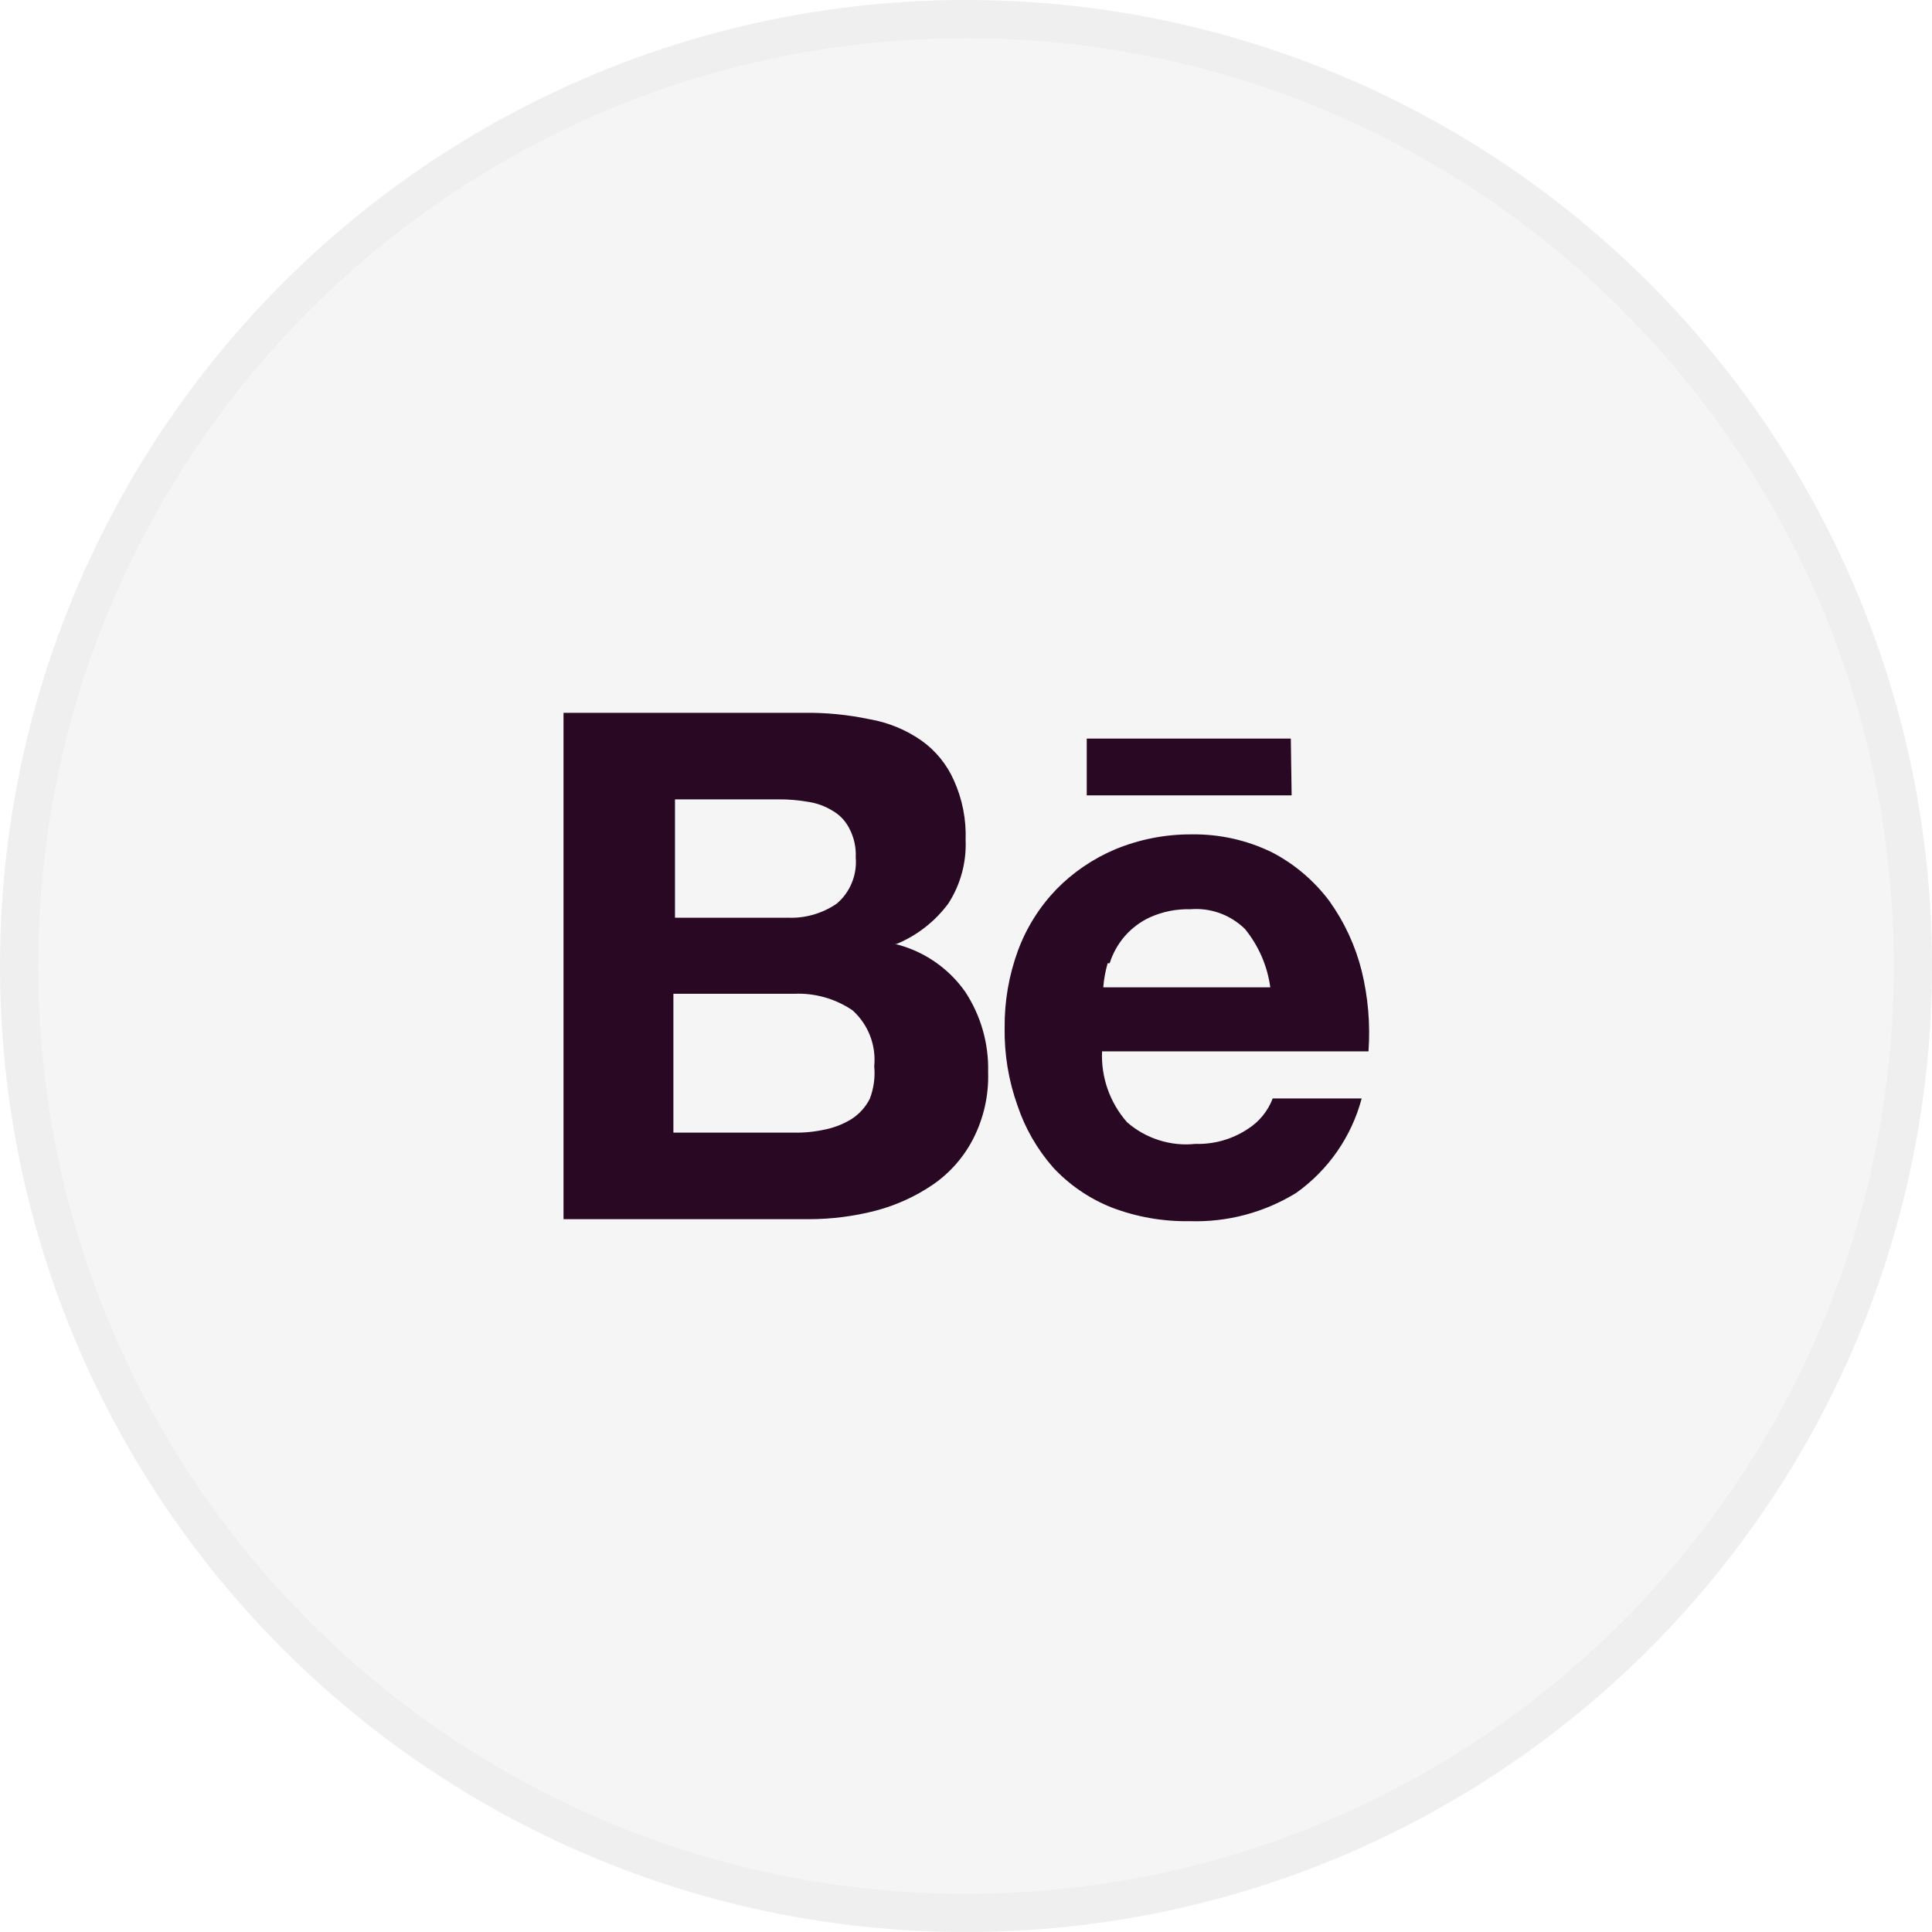
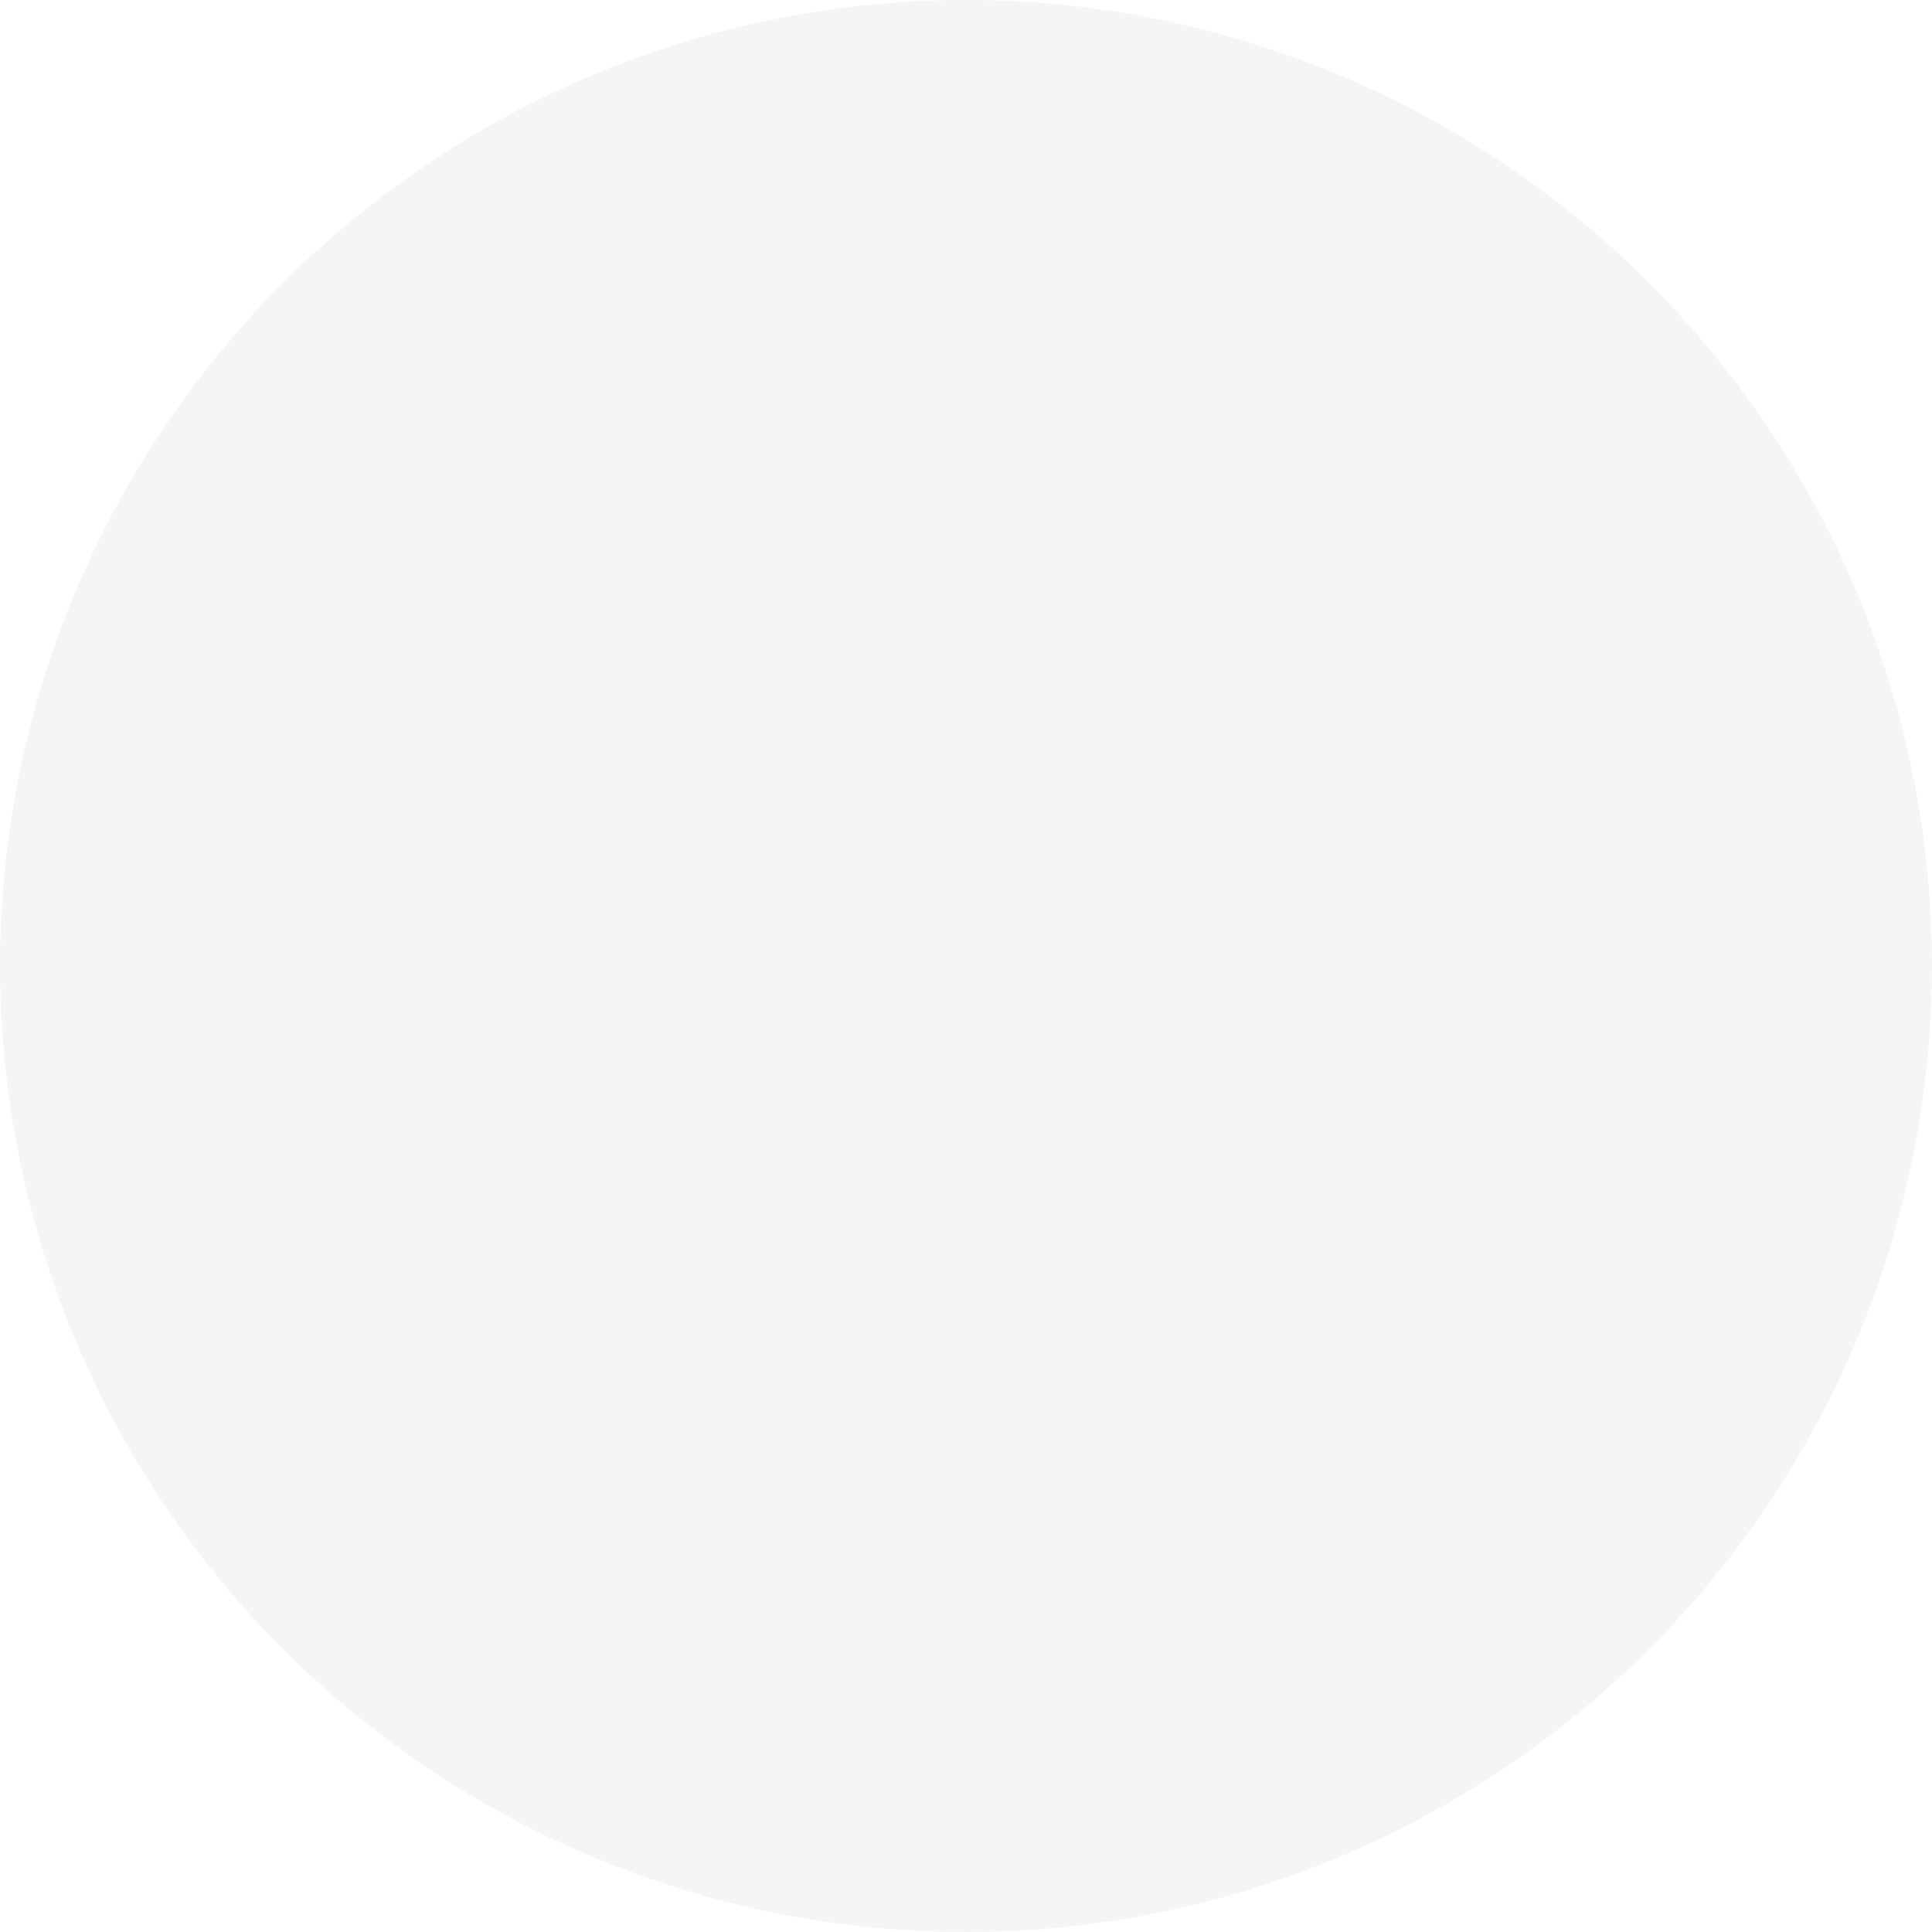
<svg xmlns="http://www.w3.org/2000/svg" width="40" height="40" viewBox="0 0 40 40" fill="none">
  <g opacity="0.2">
    <ellipse cx="20" cy="20" rx="20" ry="20" fill="#898989" fill-opacity="0.42" />
-     <path d="M39.604 20C39.604 30.827 30.827 39.604 20 39.604C9.173 39.604 0.396 30.827 0.396 20C0.396 9.173 9.173 0.396 20 0.396C30.827 0.396 39.604 9.173 39.604 20Z" stroke="#898989" stroke-opacity="0.42" stroke-width="0.791" />
  </g>
-   <path d="M26.725 15.292H22.5V16.467H26.742L26.725 15.292ZM25.833 23.375C25.513 23.587 25.134 23.695 24.75 23.683C24.496 23.71 24.238 23.684 23.995 23.606C23.751 23.529 23.526 23.402 23.333 23.233C22.978 22.829 22.793 22.304 22.817 21.767H28.333C28.373 21.207 28.325 20.645 28.192 20.1C28.062 19.582 27.836 19.093 27.525 18.658C27.211 18.238 26.807 17.893 26.342 17.65C25.823 17.395 25.252 17.267 24.675 17.275C24.132 17.271 23.594 17.376 23.092 17.583C22.632 17.777 22.215 18.06 21.867 18.417C21.519 18.78 21.249 19.211 21.075 19.683C20.888 20.193 20.795 20.732 20.8 21.275C20.791 21.826 20.881 22.373 21.067 22.892C21.224 23.361 21.474 23.794 21.8 24.167C22.138 24.532 22.554 24.817 23.017 25C23.532 25.197 24.081 25.293 24.633 25.283C25.408 25.308 26.172 25.105 26.833 24.7C27.501 24.226 27.982 23.533 28.192 22.742H26.35C26.251 23.003 26.07 23.226 25.833 23.375ZM22.975 19.942C23.04 19.734 23.148 19.542 23.291 19.378C23.434 19.215 23.611 19.083 23.808 18.992C24.07 18.874 24.355 18.817 24.642 18.825C24.849 18.807 25.057 18.835 25.253 18.905C25.449 18.976 25.627 19.088 25.775 19.233C26.058 19.58 26.24 19.998 26.3 20.442H22.842C22.855 20.272 22.886 20.105 22.933 19.942H22.975ZM18.567 19.542C18.991 19.365 19.359 19.077 19.633 18.708C19.886 18.317 20.011 17.857 19.992 17.392C20.007 16.967 19.925 16.545 19.75 16.158C19.603 15.823 19.366 15.535 19.067 15.325C18.749 15.106 18.388 14.958 18.008 14.892C17.559 14.797 17.101 14.752 16.642 14.758H11.667V25.242H16.75C17.214 25.241 17.676 25.183 18.125 25.067C18.55 24.956 18.953 24.773 19.317 24.525C19.669 24.282 19.955 23.956 20.15 23.575C20.367 23.15 20.473 22.677 20.458 22.2C20.474 21.609 20.308 21.027 19.983 20.533C19.634 20.037 19.115 19.684 18.525 19.542H18.567ZM13.975 16.55H16.133C16.332 16.549 16.53 16.566 16.725 16.6C16.905 16.626 17.078 16.688 17.233 16.783C17.384 16.868 17.505 16.996 17.583 17.15C17.681 17.334 17.727 17.542 17.717 17.75C17.732 17.929 17.705 18.11 17.637 18.276C17.569 18.443 17.462 18.591 17.325 18.708C17.027 18.913 16.67 19.016 16.308 19H13.975V16.55ZM18.008 22.75C17.922 22.919 17.793 23.063 17.633 23.167C17.467 23.27 17.284 23.343 17.092 23.383C16.878 23.431 16.66 23.454 16.442 23.45H13.942V20.575H16.442C16.871 20.556 17.294 20.676 17.65 20.917C17.811 21.061 17.935 21.241 18.013 21.442C18.091 21.643 18.121 21.86 18.1 22.075C18.122 22.304 18.09 22.535 18.008 22.75Z" fill="#280822" />
</svg>